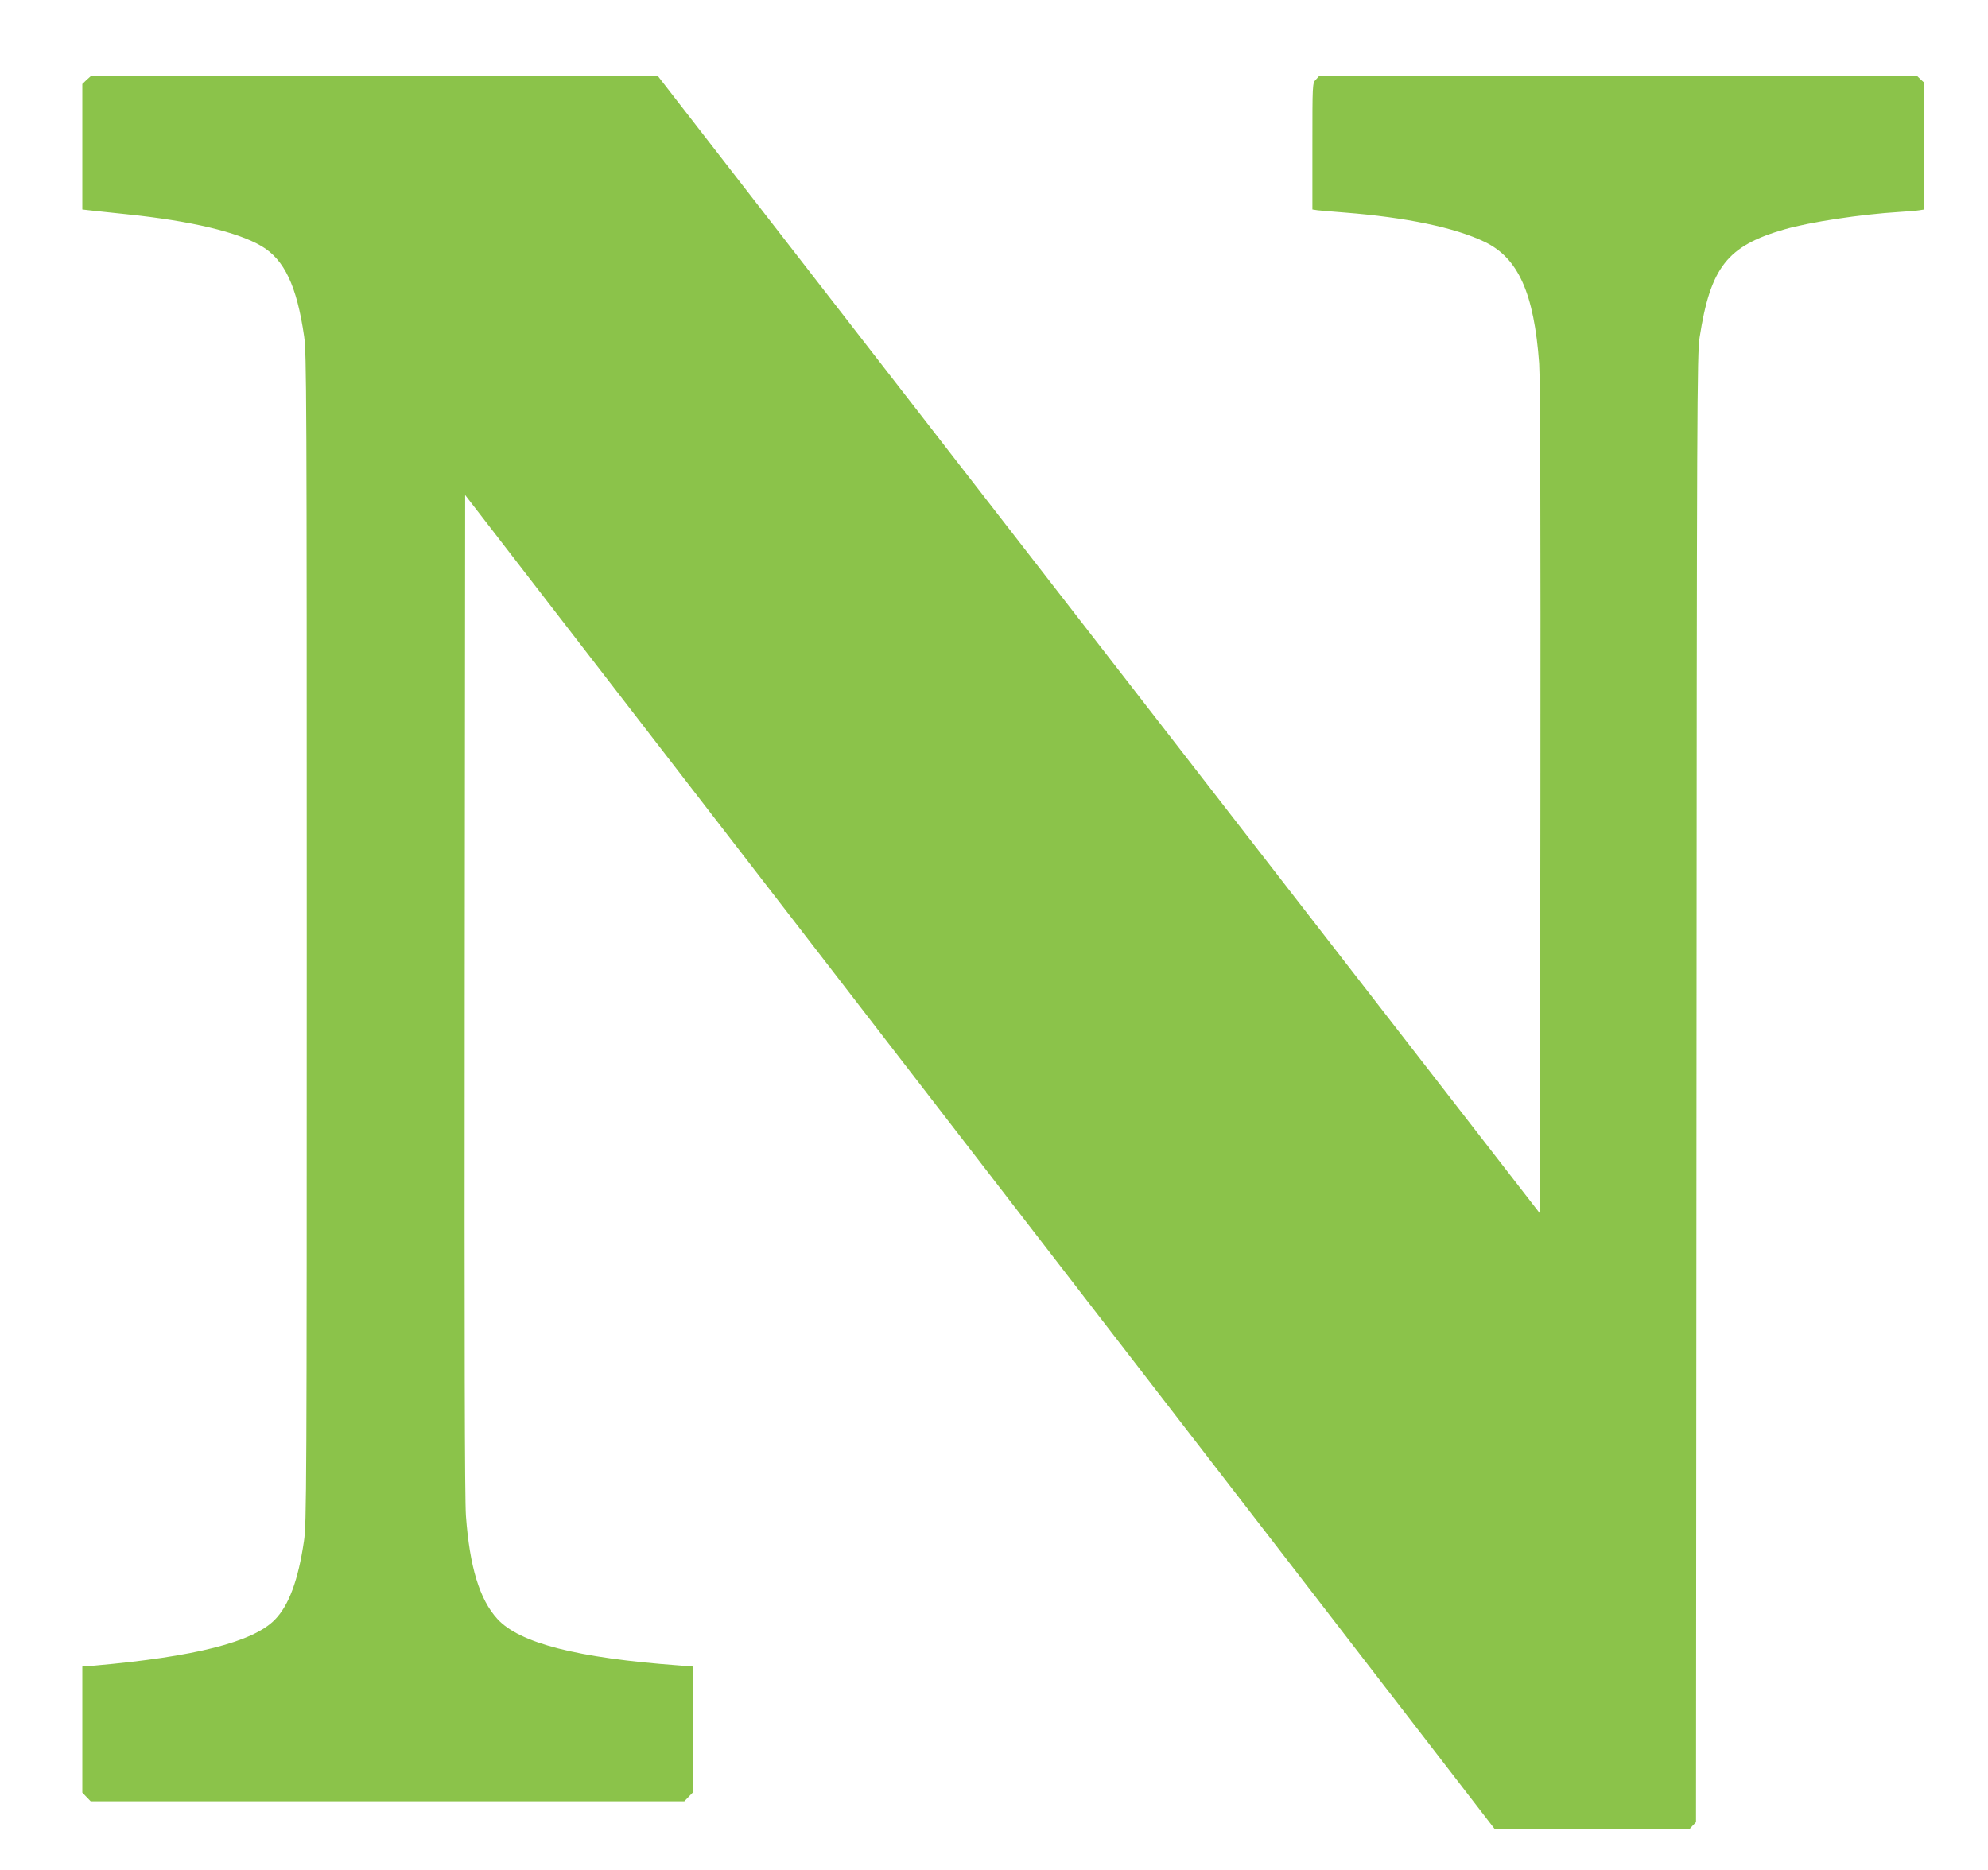
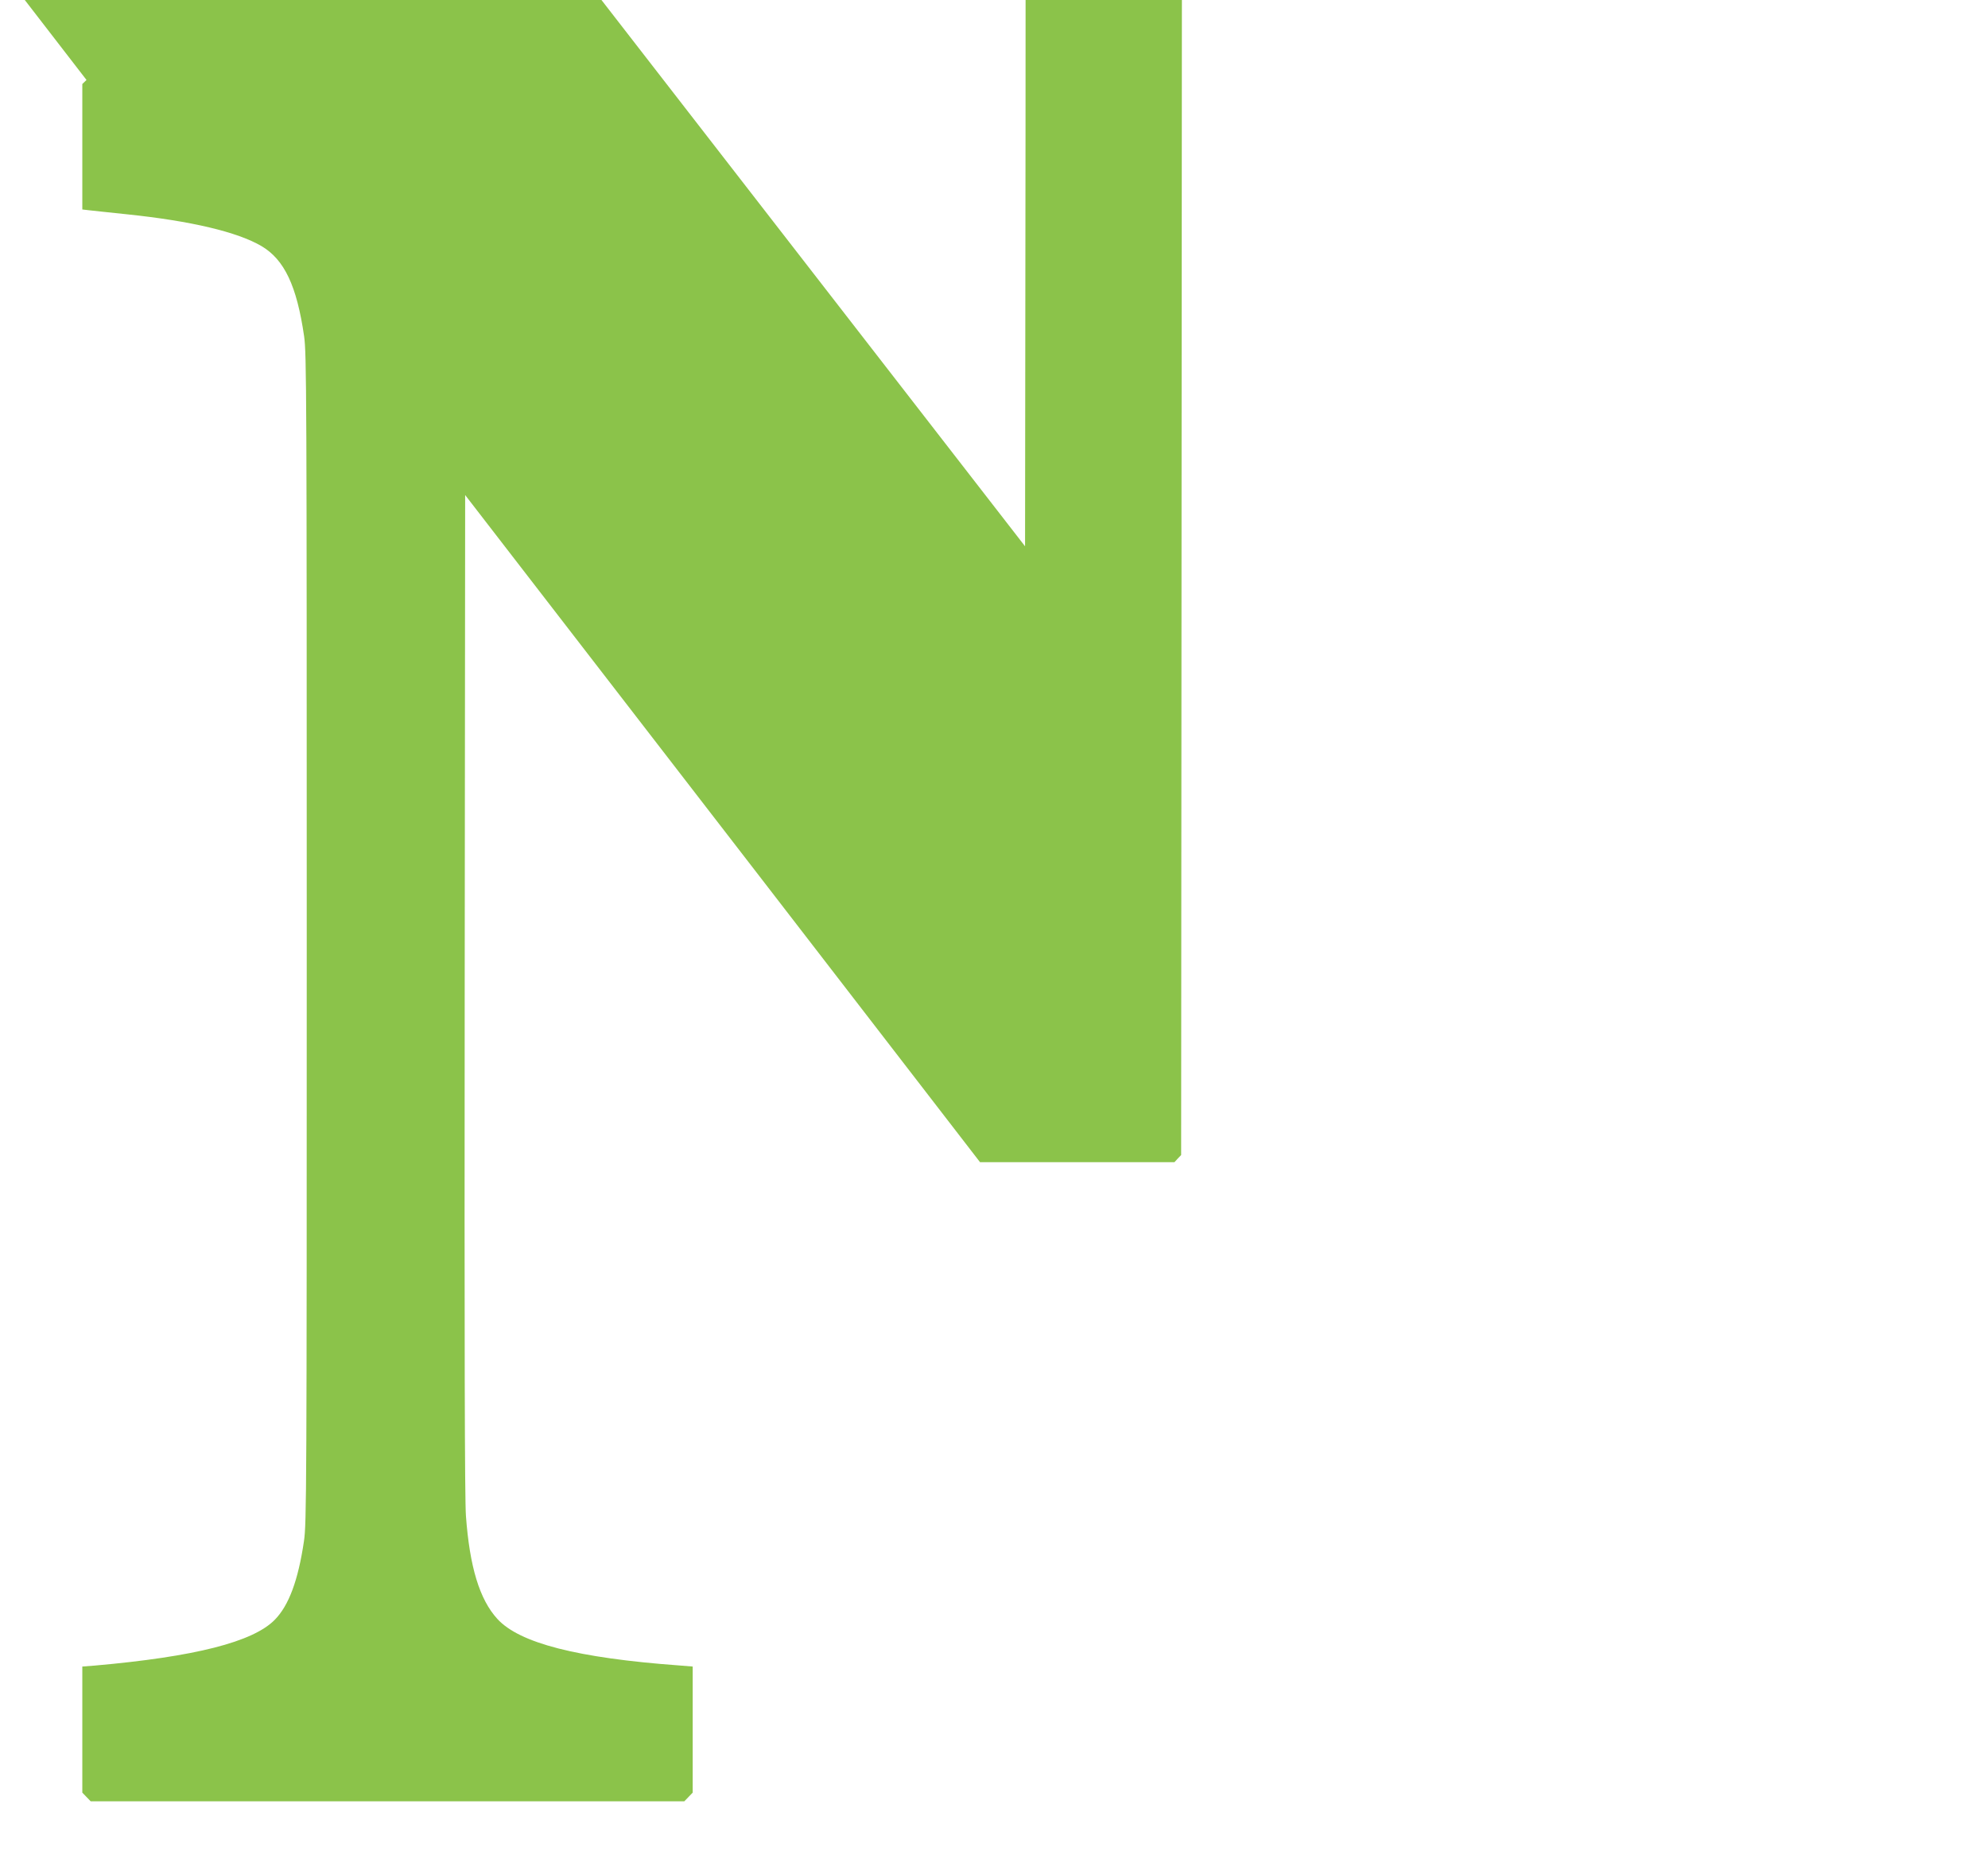
<svg xmlns="http://www.w3.org/2000/svg" version="1.0" width="1280pt" height="1204pt" viewBox="0 0 1280 1204" preserveAspectRatio="xMidYMid meet">
  <g transform="translate(0,1204) scale(0.1,-0.1)" fill="#8bc34a" stroke="none">
-     <path d="M557 11525 l-27 -26 0 -404 0 -404 43 -5 c23 -3 133 -14 244 -26 414 -43 712 -114 867 -205 147 -87 227 -256 274 -580 16 -112 17 -370 17 -3880 0 -3564 -1 -3766 -18 -3880 -37 -251 -97 -413 -187 -505 -140 -144 -516 -239 -1162 -296 l-78 -6 0 -406 0 -406 27 -28 27 -28 1911 0 1911 0 27 28 27 28 0 406 0 406 -87 7 c-656 48 -1029 144 -1171 300 -114 125 -178 334 -202 663 -8 102 -10 1128 -8 3361 l3 3213 1909 -2473 c1050 -1361 2542 -3294 3315 -4296 l1406 -1823 626 0 626 0 21 23 22 23 3 4724 c2 4400 4 4733 20 4836 70 453 178 591 547 697 162 47 494 97 740 112 52 3 110 8 128 11 l32 5 0 408 0 408 -23 21 -23 22 -1925 0 -1926 0 -21 -23 c-22 -23 -22 -26 -22 -430 l0 -406 33 -5 c17 -2 97 -9 176 -15 394 -31 708 -96 901 -189 216 -104 317 -331 350 -782 7 -98 10 -1006 8 -2809 l-3 -2665 -2839 3662 -2840 3662 -1826 0 -1825 0 -28 -25z" />
+     <path d="M557 11525 l-27 -26 0 -404 0 -404 43 -5 c23 -3 133 -14 244 -26 414 -43 712 -114 867 -205 147 -87 227 -256 274 -580 16 -112 17 -370 17 -3880 0 -3564 -1 -3766 -18 -3880 -37 -251 -97 -413 -187 -505 -140 -144 -516 -239 -1162 -296 l-78 -6 0 -406 0 -406 27 -28 27 -28 1911 0 1911 0 27 28 27 28 0 406 0 406 -87 7 c-656 48 -1029 144 -1171 300 -114 125 -178 334 -202 663 -8 102 -10 1128 -8 3361 l3 3213 1909 -2473 l1406 -1823 626 0 626 0 21 23 22 23 3 4724 c2 4400 4 4733 20 4836 70 453 178 591 547 697 162 47 494 97 740 112 52 3 110 8 128 11 l32 5 0 408 0 408 -23 21 -23 22 -1925 0 -1926 0 -21 -23 c-22 -23 -22 -26 -22 -430 l0 -406 33 -5 c17 -2 97 -9 176 -15 394 -31 708 -96 901 -189 216 -104 317 -331 350 -782 7 -98 10 -1006 8 -2809 l-3 -2665 -2839 3662 -2840 3662 -1826 0 -1825 0 -28 -25z" />
  </g>
</svg>